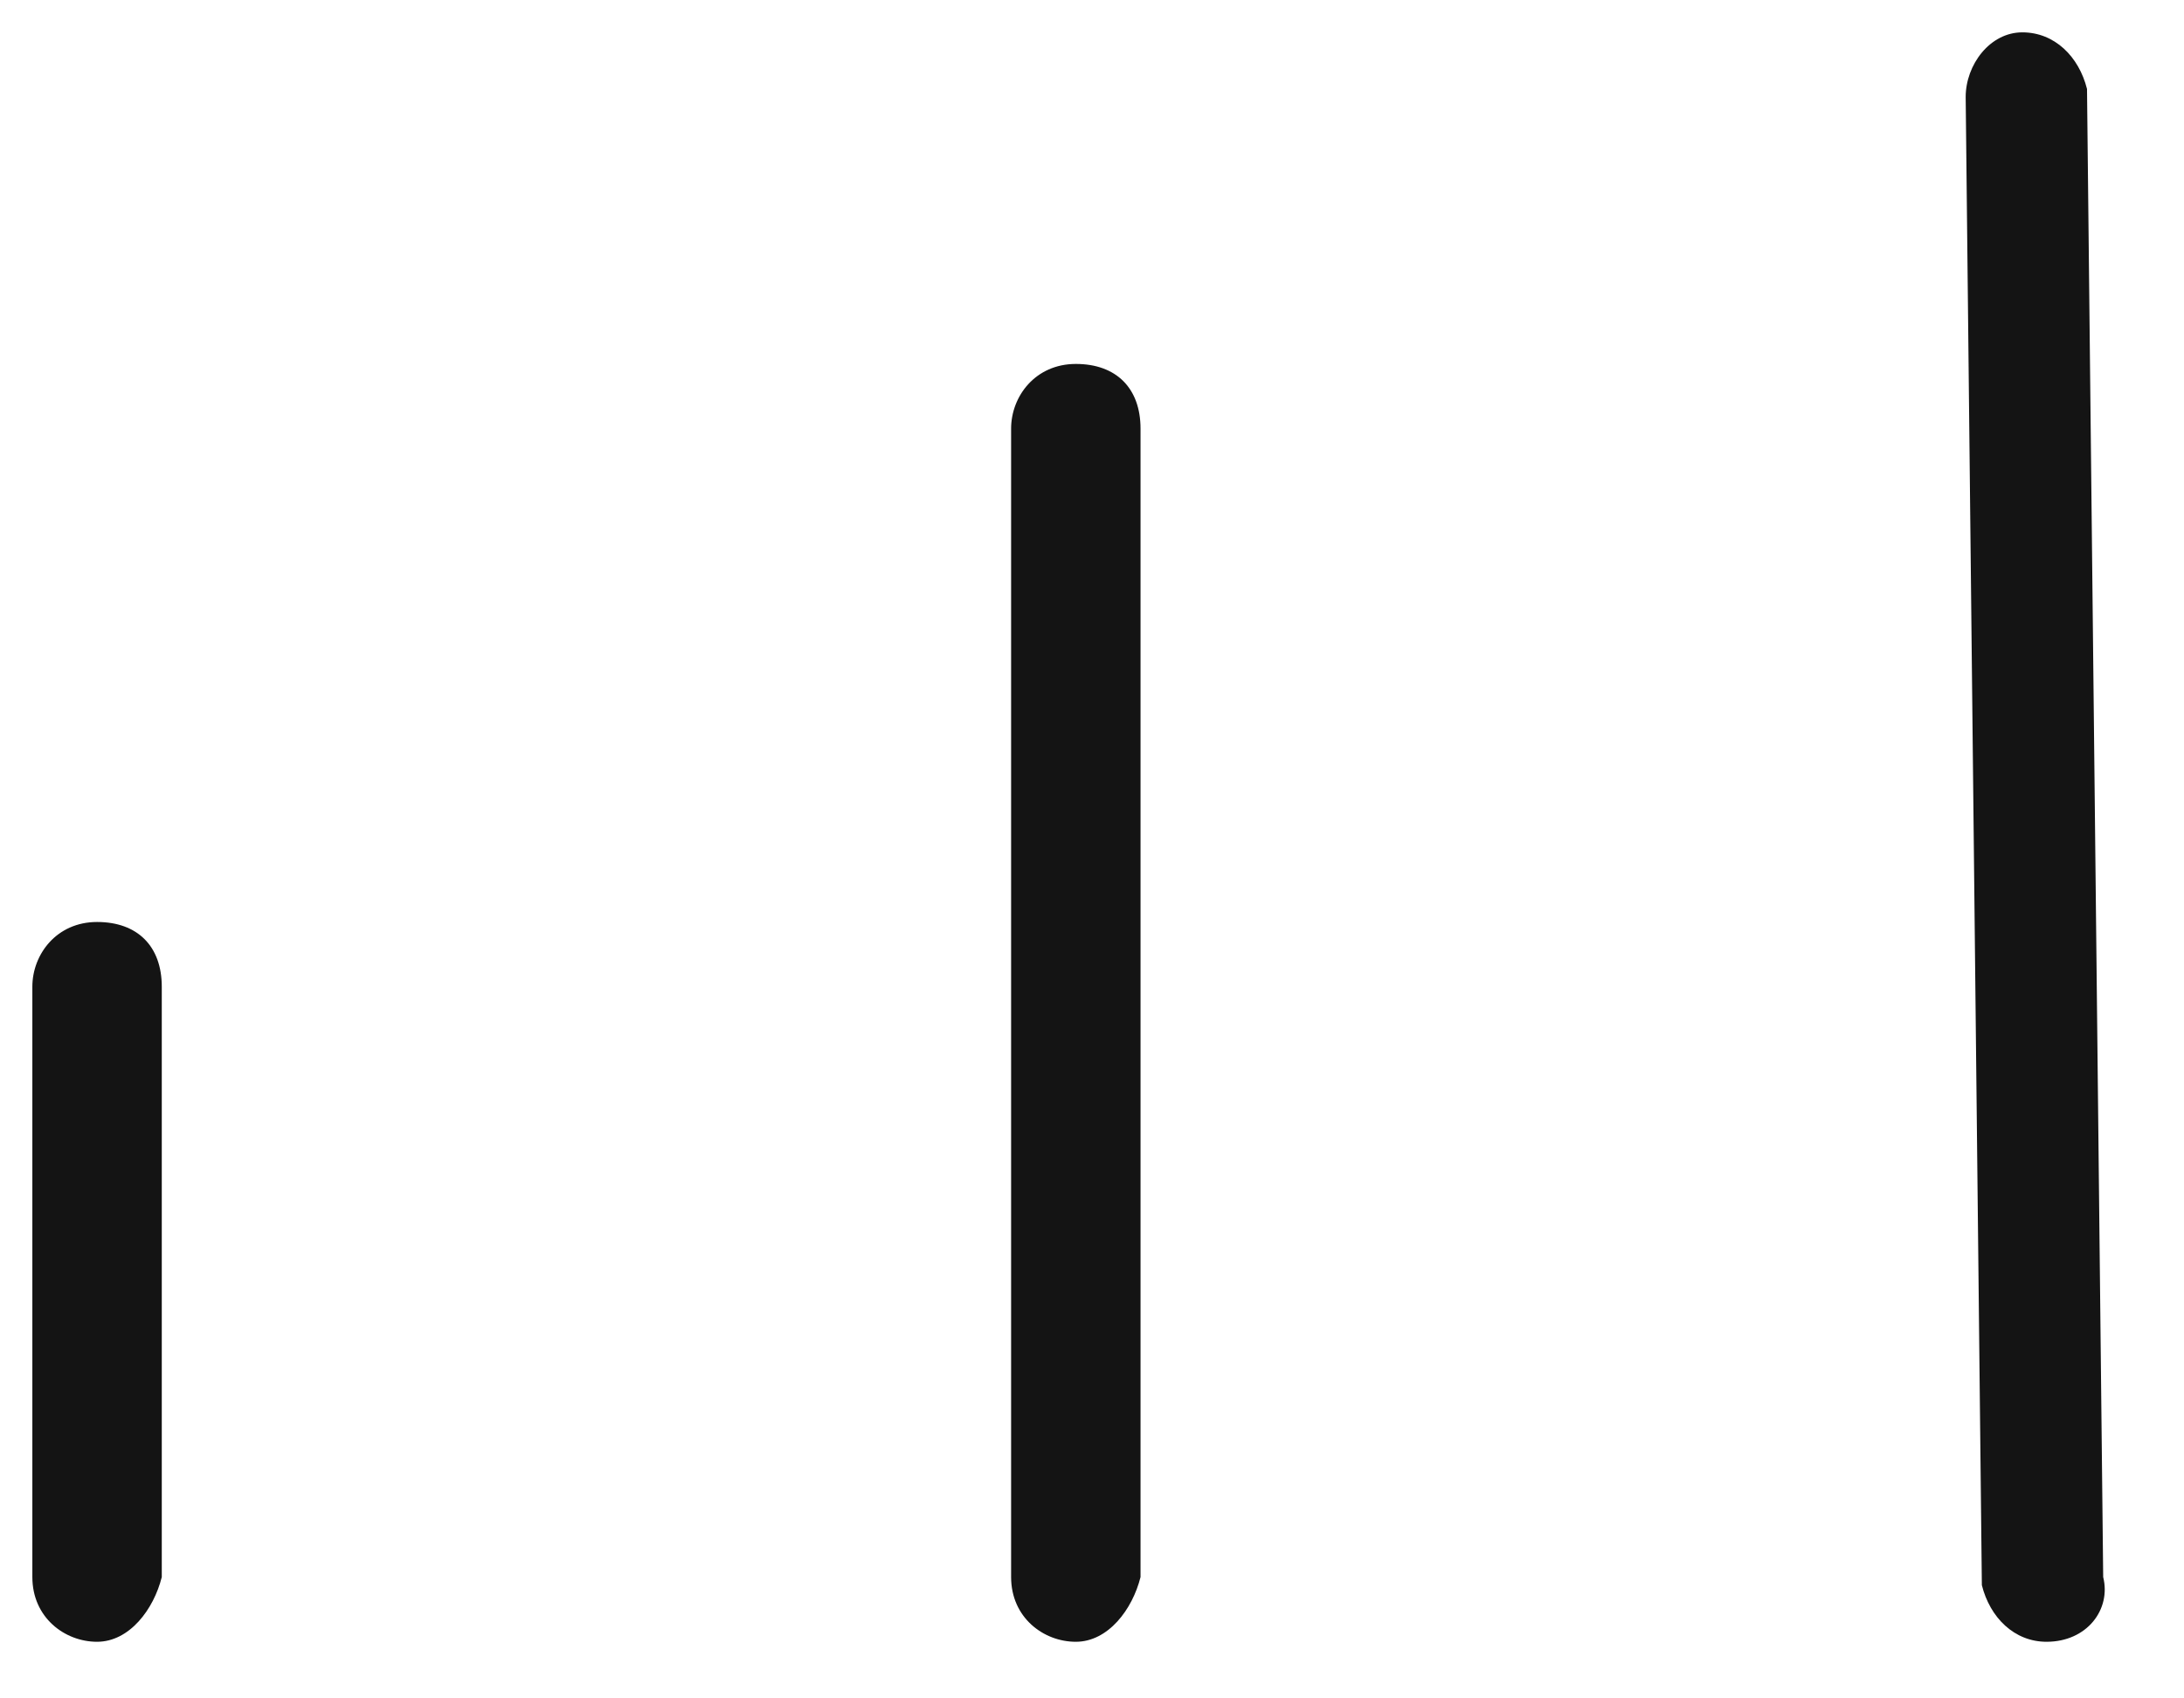
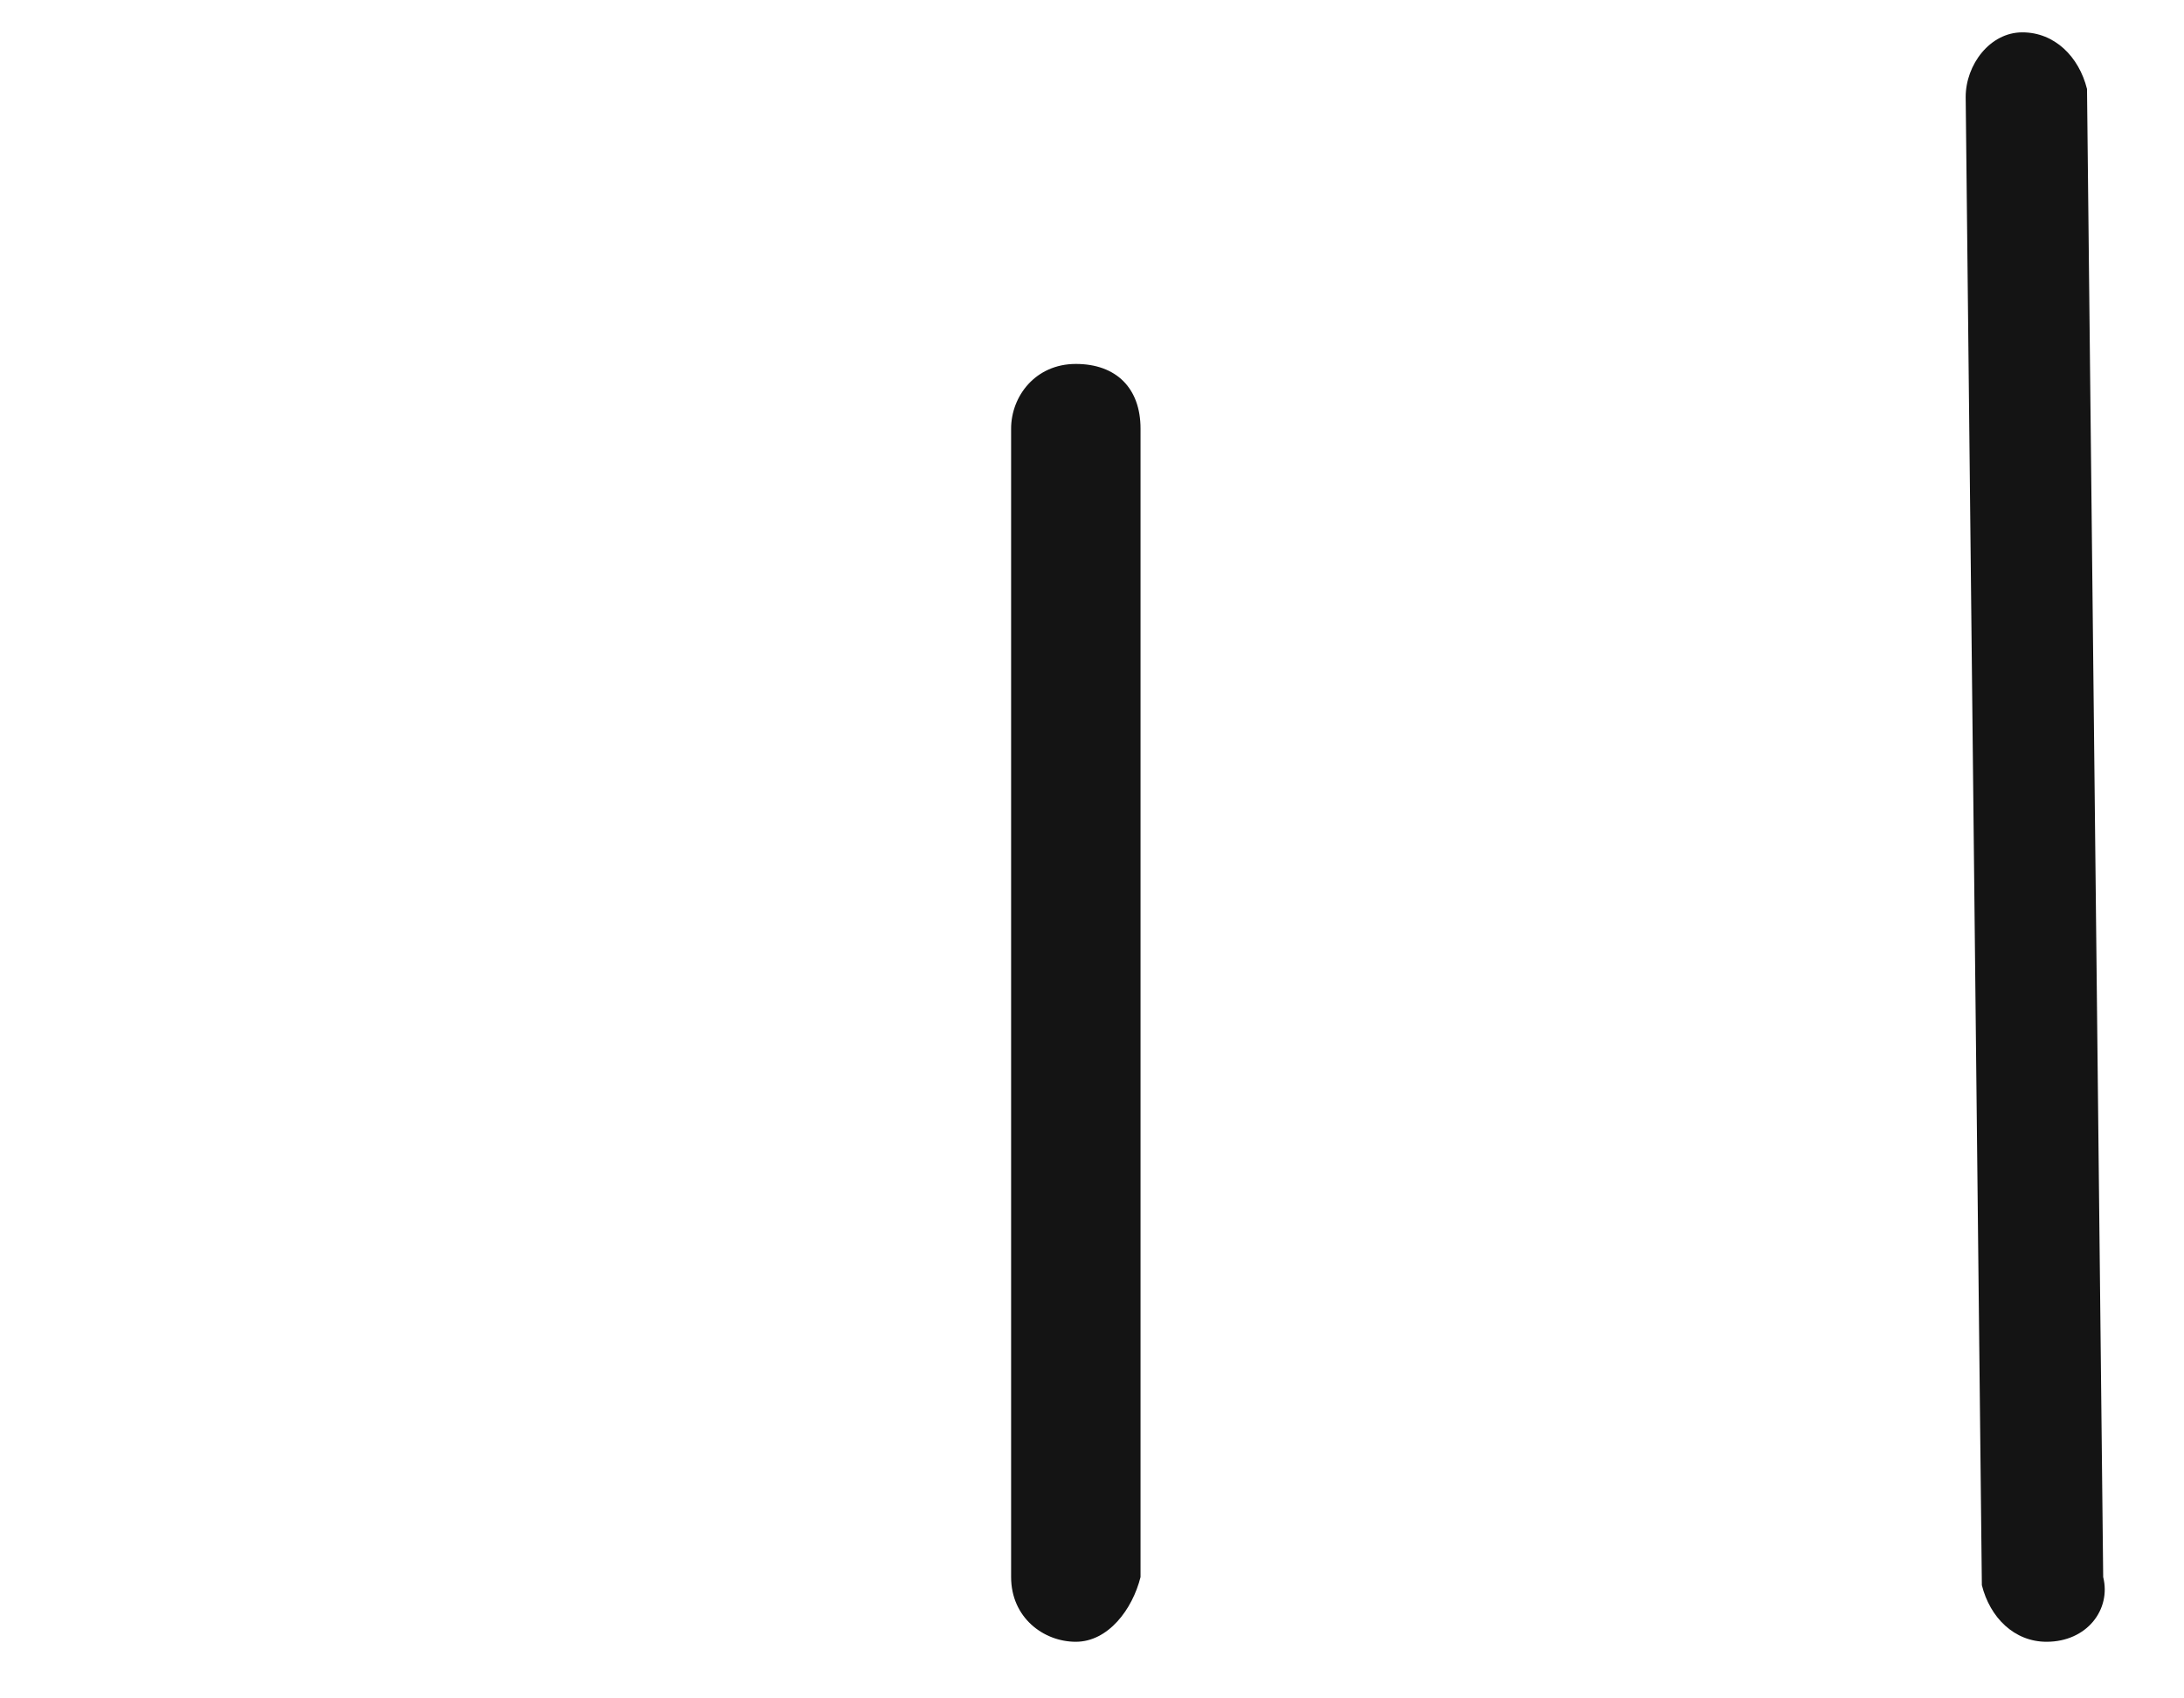
<svg xmlns="http://www.w3.org/2000/svg" width="27" height="21" viewBox="0 0 27 21" fill="none">
  <path d="M25.301 20.3C24.901 20.3 24.601 20 24.501 19.6L24.301 1.2C24.301 0.8 24.601 0.4 25.001 0.4C25.401 0.4 25.701 0.7 25.801 1.1L26.001 19.5C26.101 19.9 25.801 20.3 25.301 20.3Z" fill="#141414" />
  <path d="M13.3 20.3C12.9 20.3 12.5 20 12.5 19.5V5.3C12.5 4.9 12.8 4.5 13.3 4.5C13.8 4.5 14.1 4.8 14.1 5.3V19.5C14 19.9 13.7 20.3 13.3 20.3Z" fill="#141414" />
-   <path d="M1.2 20.3C0.8 20.3 0.4 20 0.4 19.5V12.2C0.4 11.8 0.7 11.4 1.2 11.4C1.7 11.4 2 11.7 2 12.2V19.5C1.9 19.9 1.6 20.3 1.2 20.3Z" fill="#141414" />
</svg>